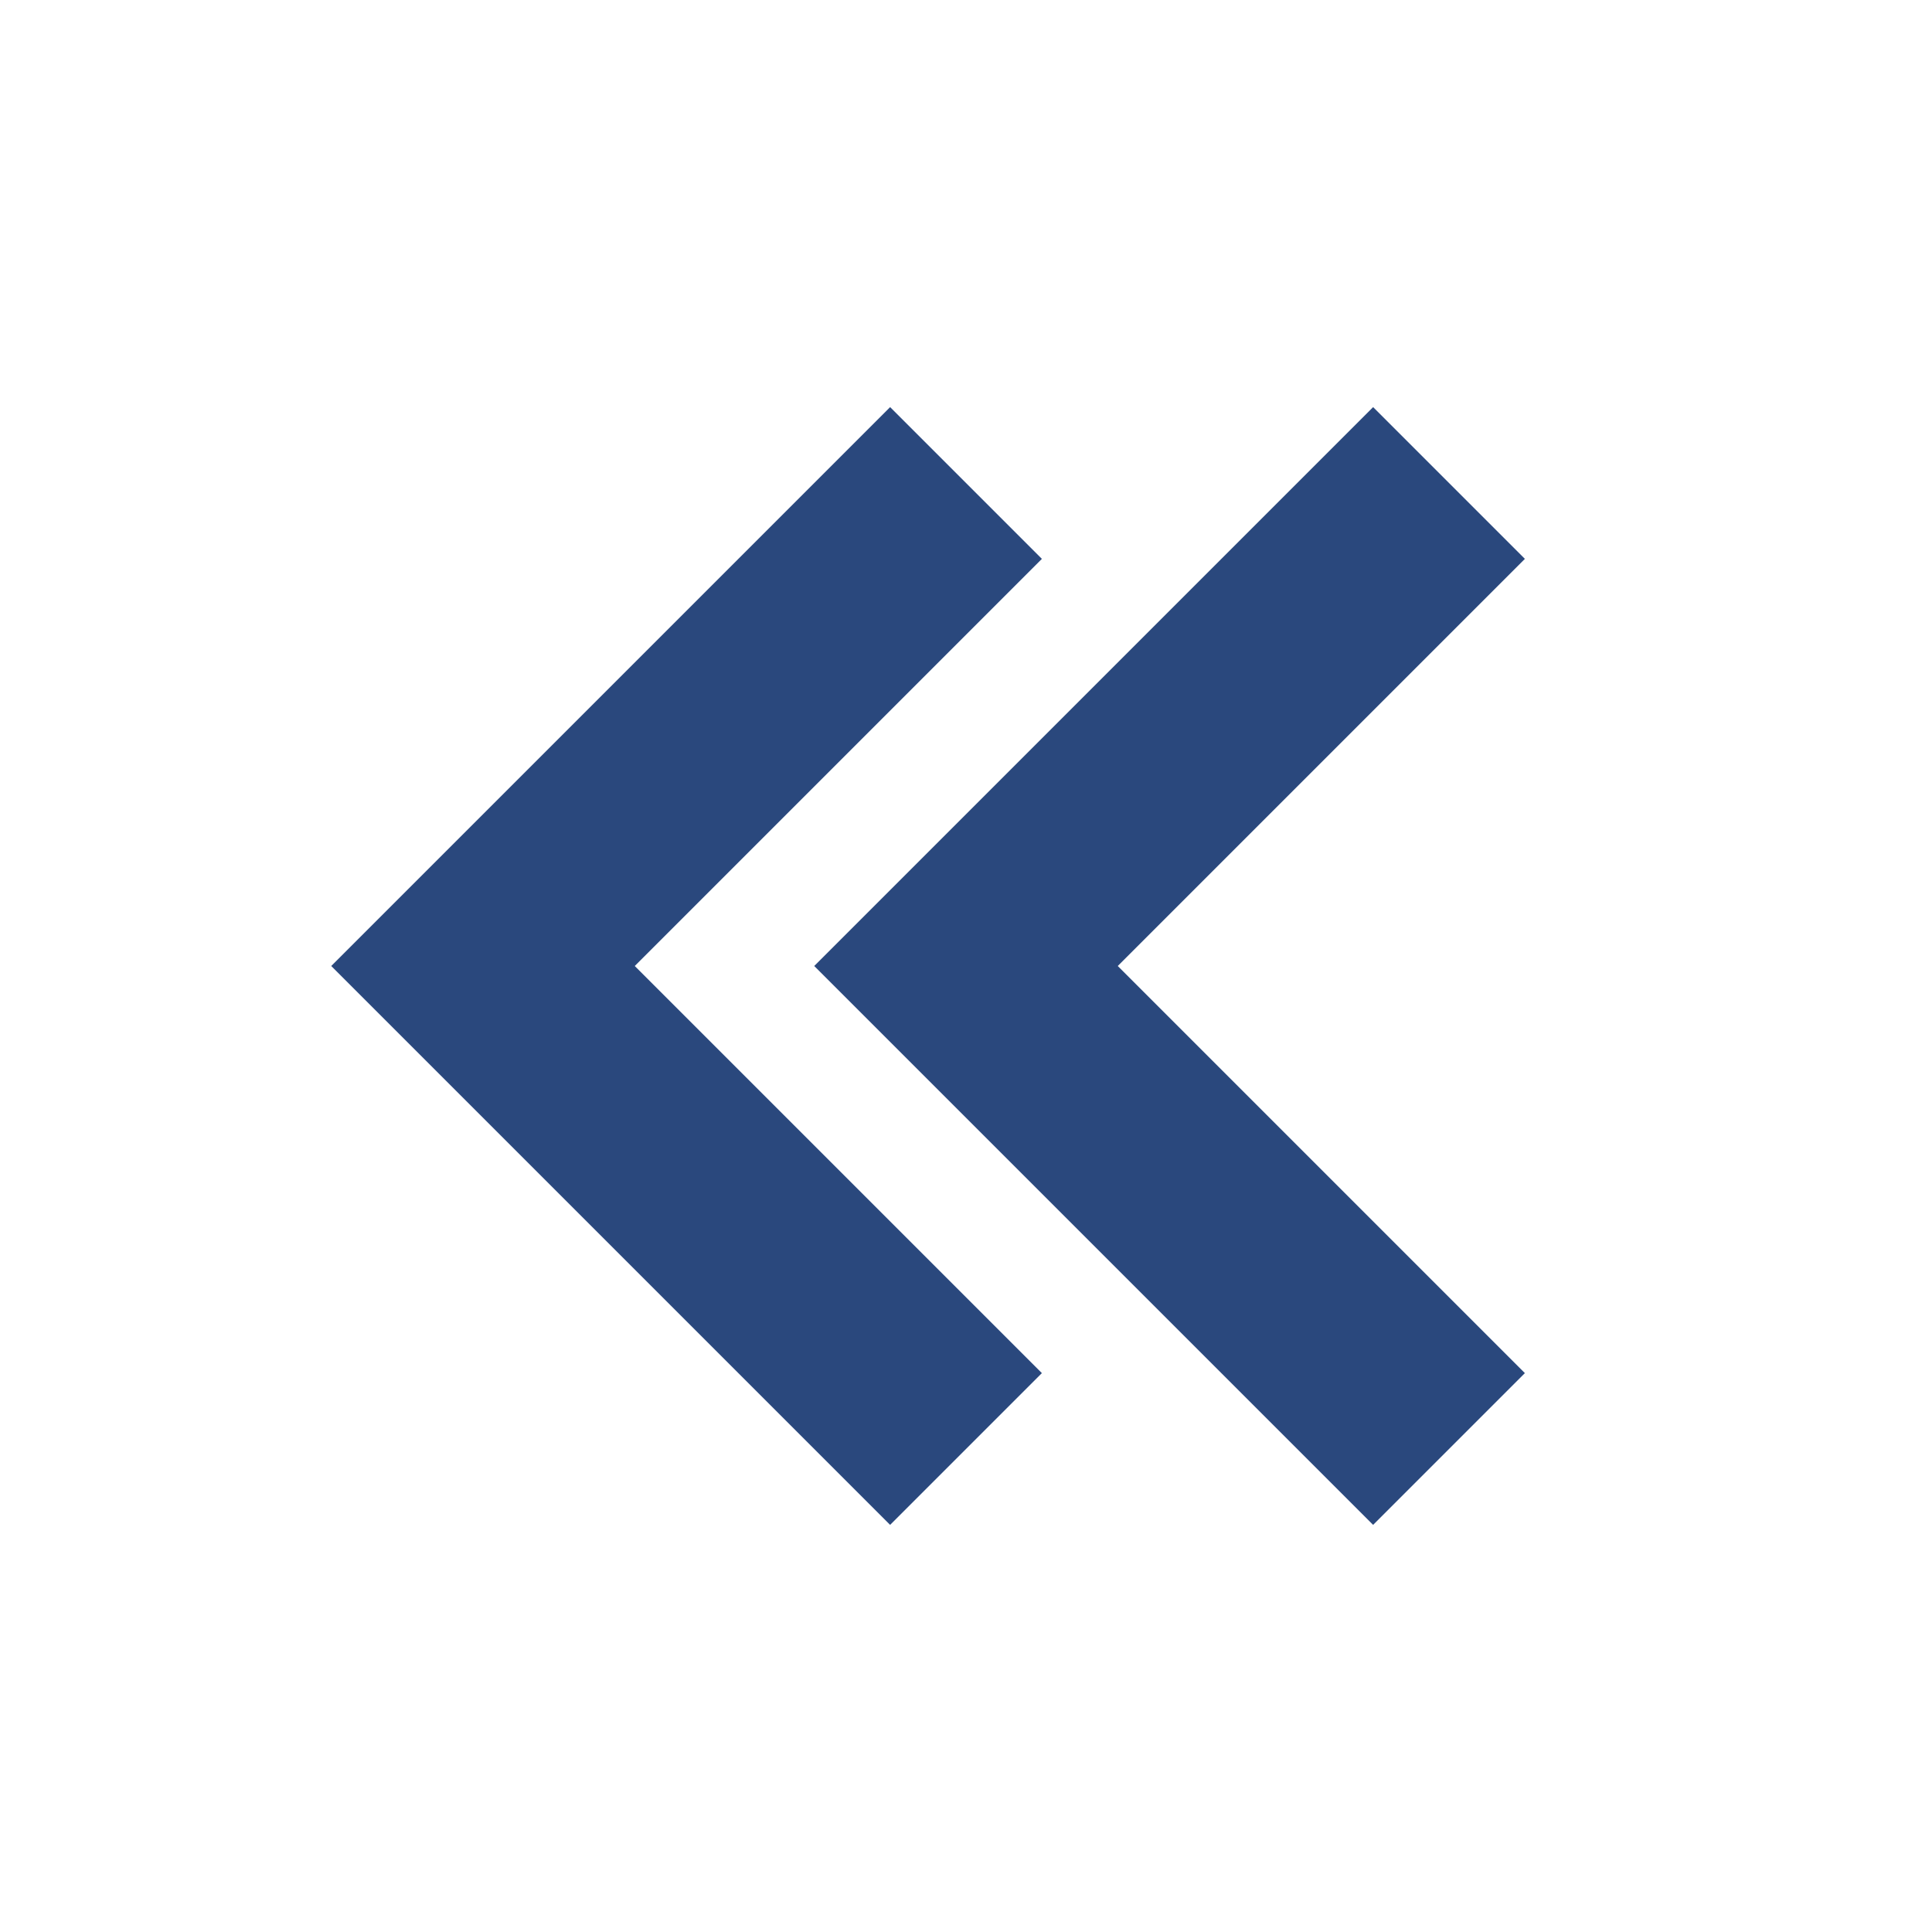
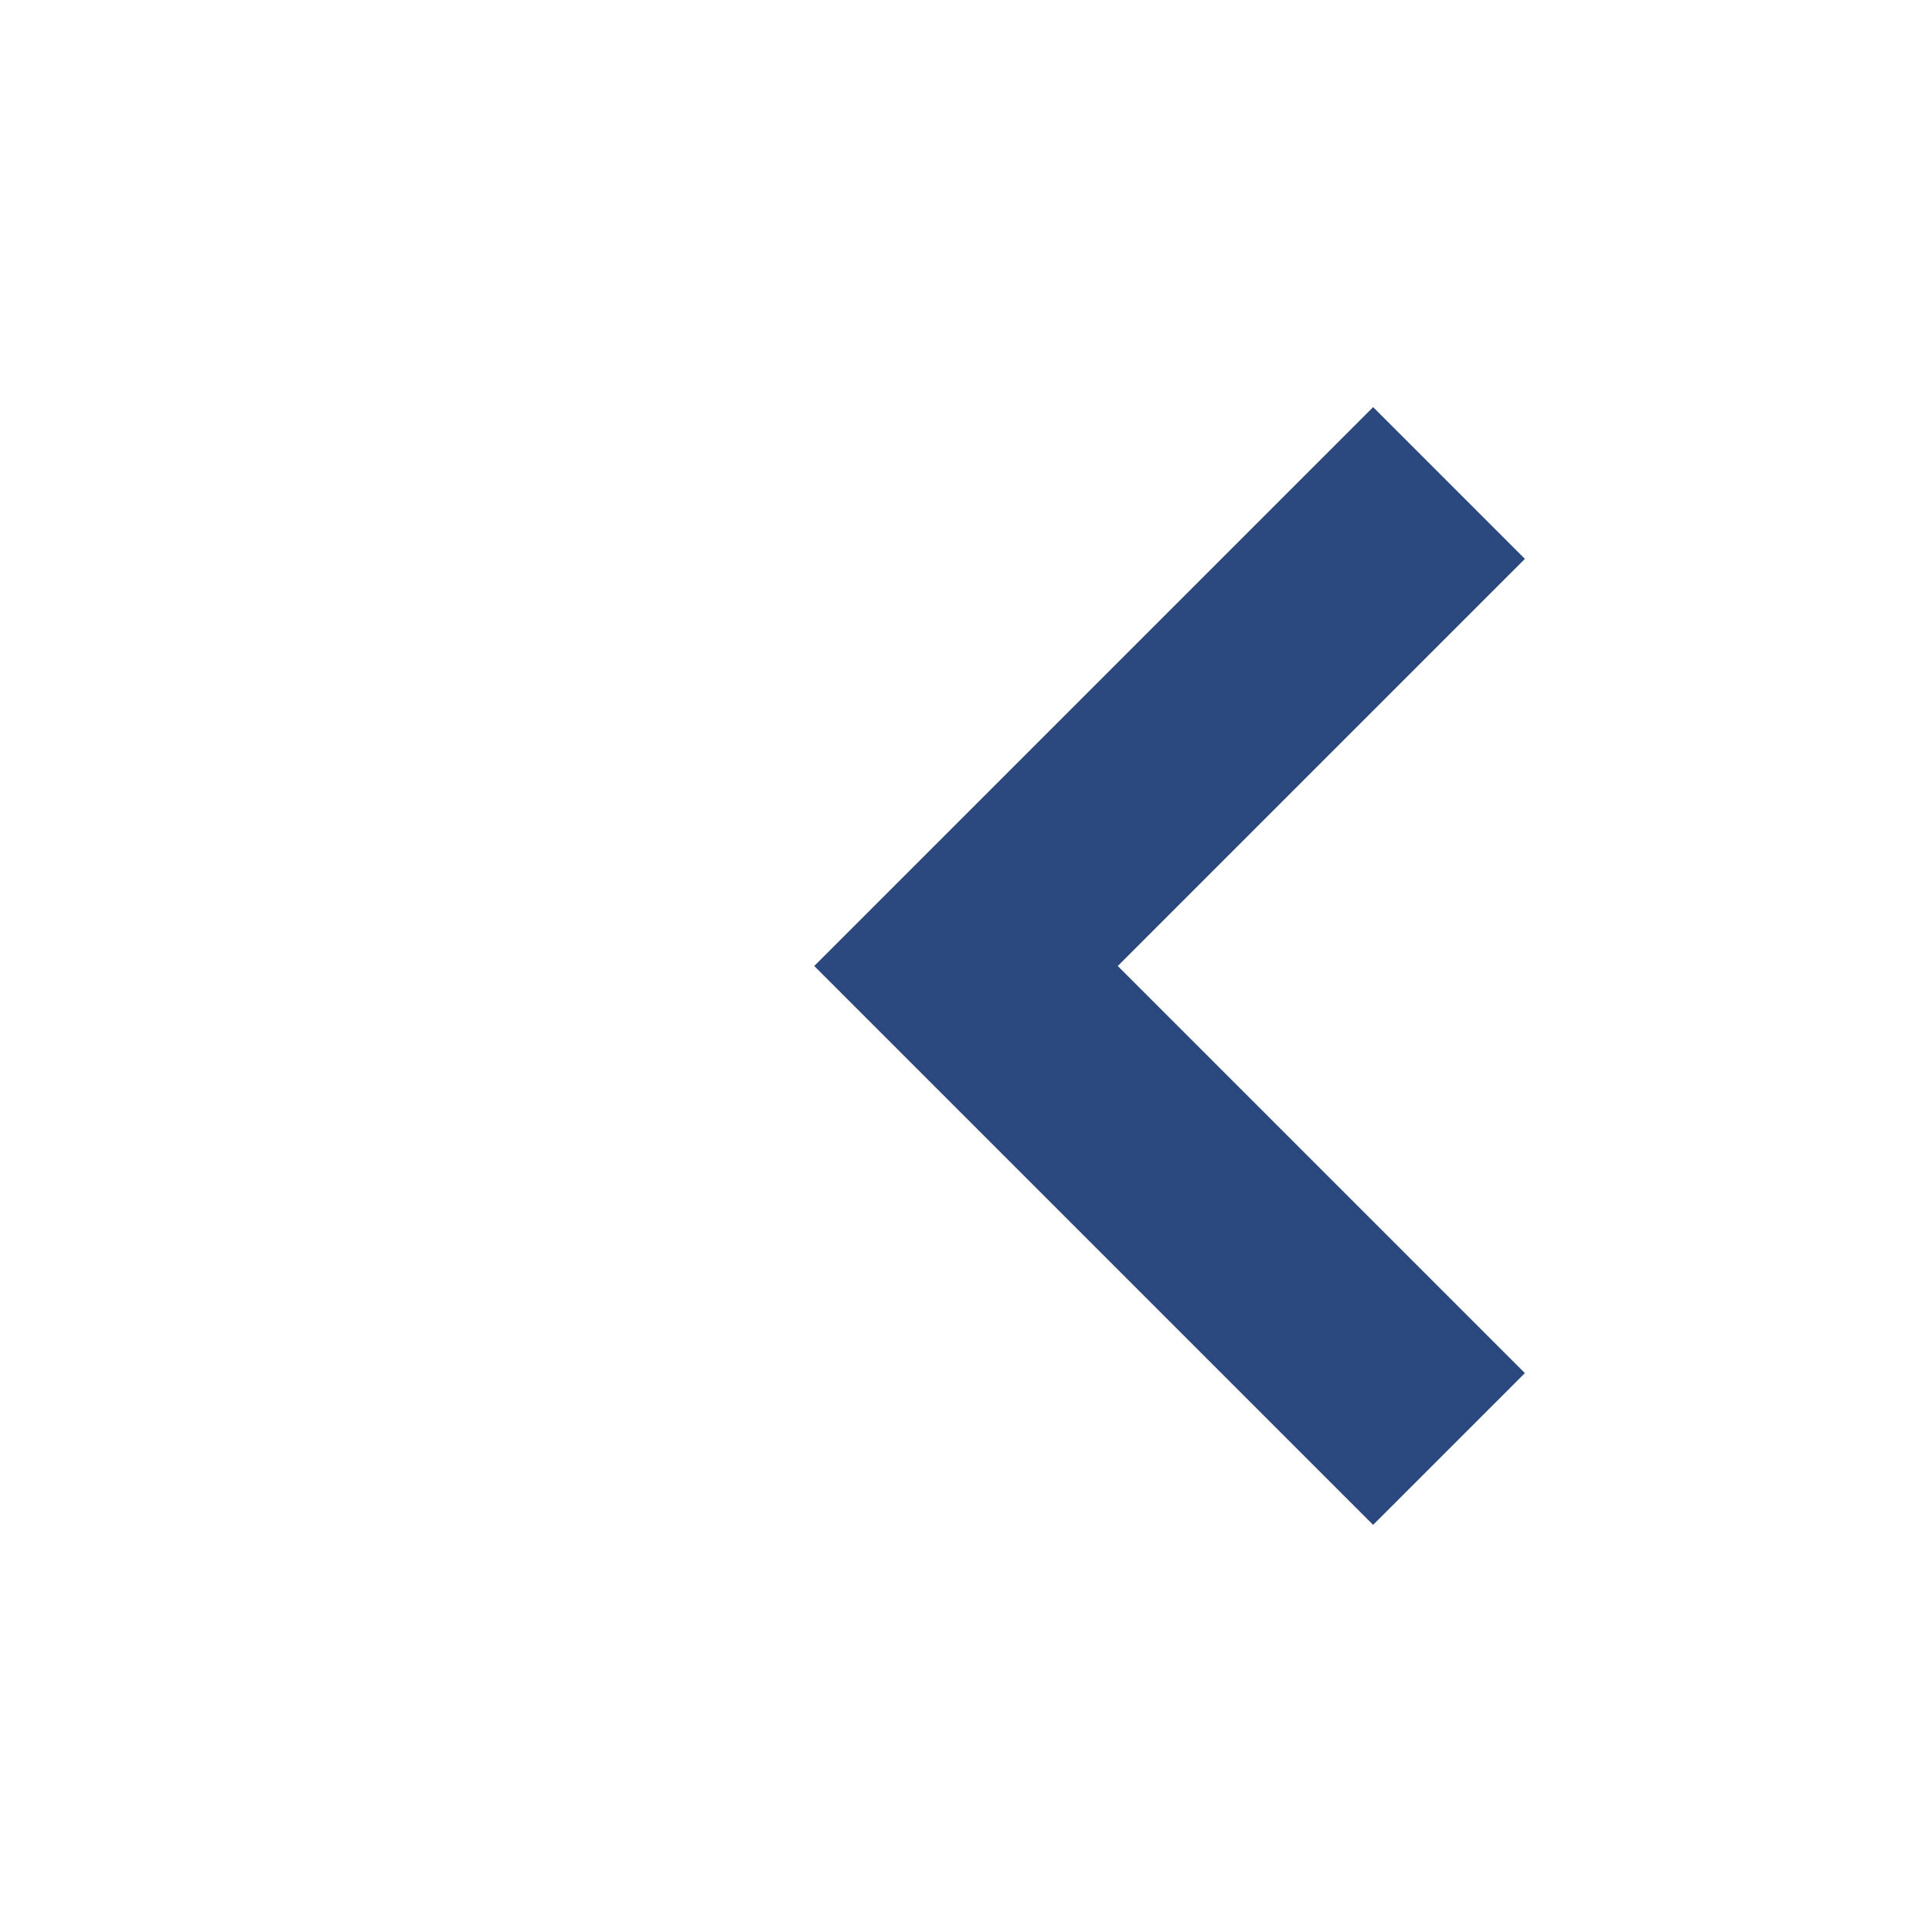
<svg xmlns="http://www.w3.org/2000/svg" width="18" height="18" viewBox="0 0 18 18" fill="none">
-   <path d="M4.5 9L3.793 9.707L3.086 9L3.793 8.293L4.5 9ZM8.293 14.207L3.793 9.707L5.207 8.293L9.707 12.793L8.293 14.207ZM3.793 8.293L8.293 3.793L9.707 5.207L5.207 9.707L3.793 8.293Z" fill="#2A487D" />
  <path d="M9 9L8.293 9.707L7.586 9L8.293 8.293L9 9ZM12.793 14.207L8.293 9.707L9.707 8.293L14.207 12.793L12.793 14.207ZM8.293 8.293L12.793 3.793L14.207 5.207L9.707 9.707L8.293 8.293Z" fill="#2A487D" />
</svg>